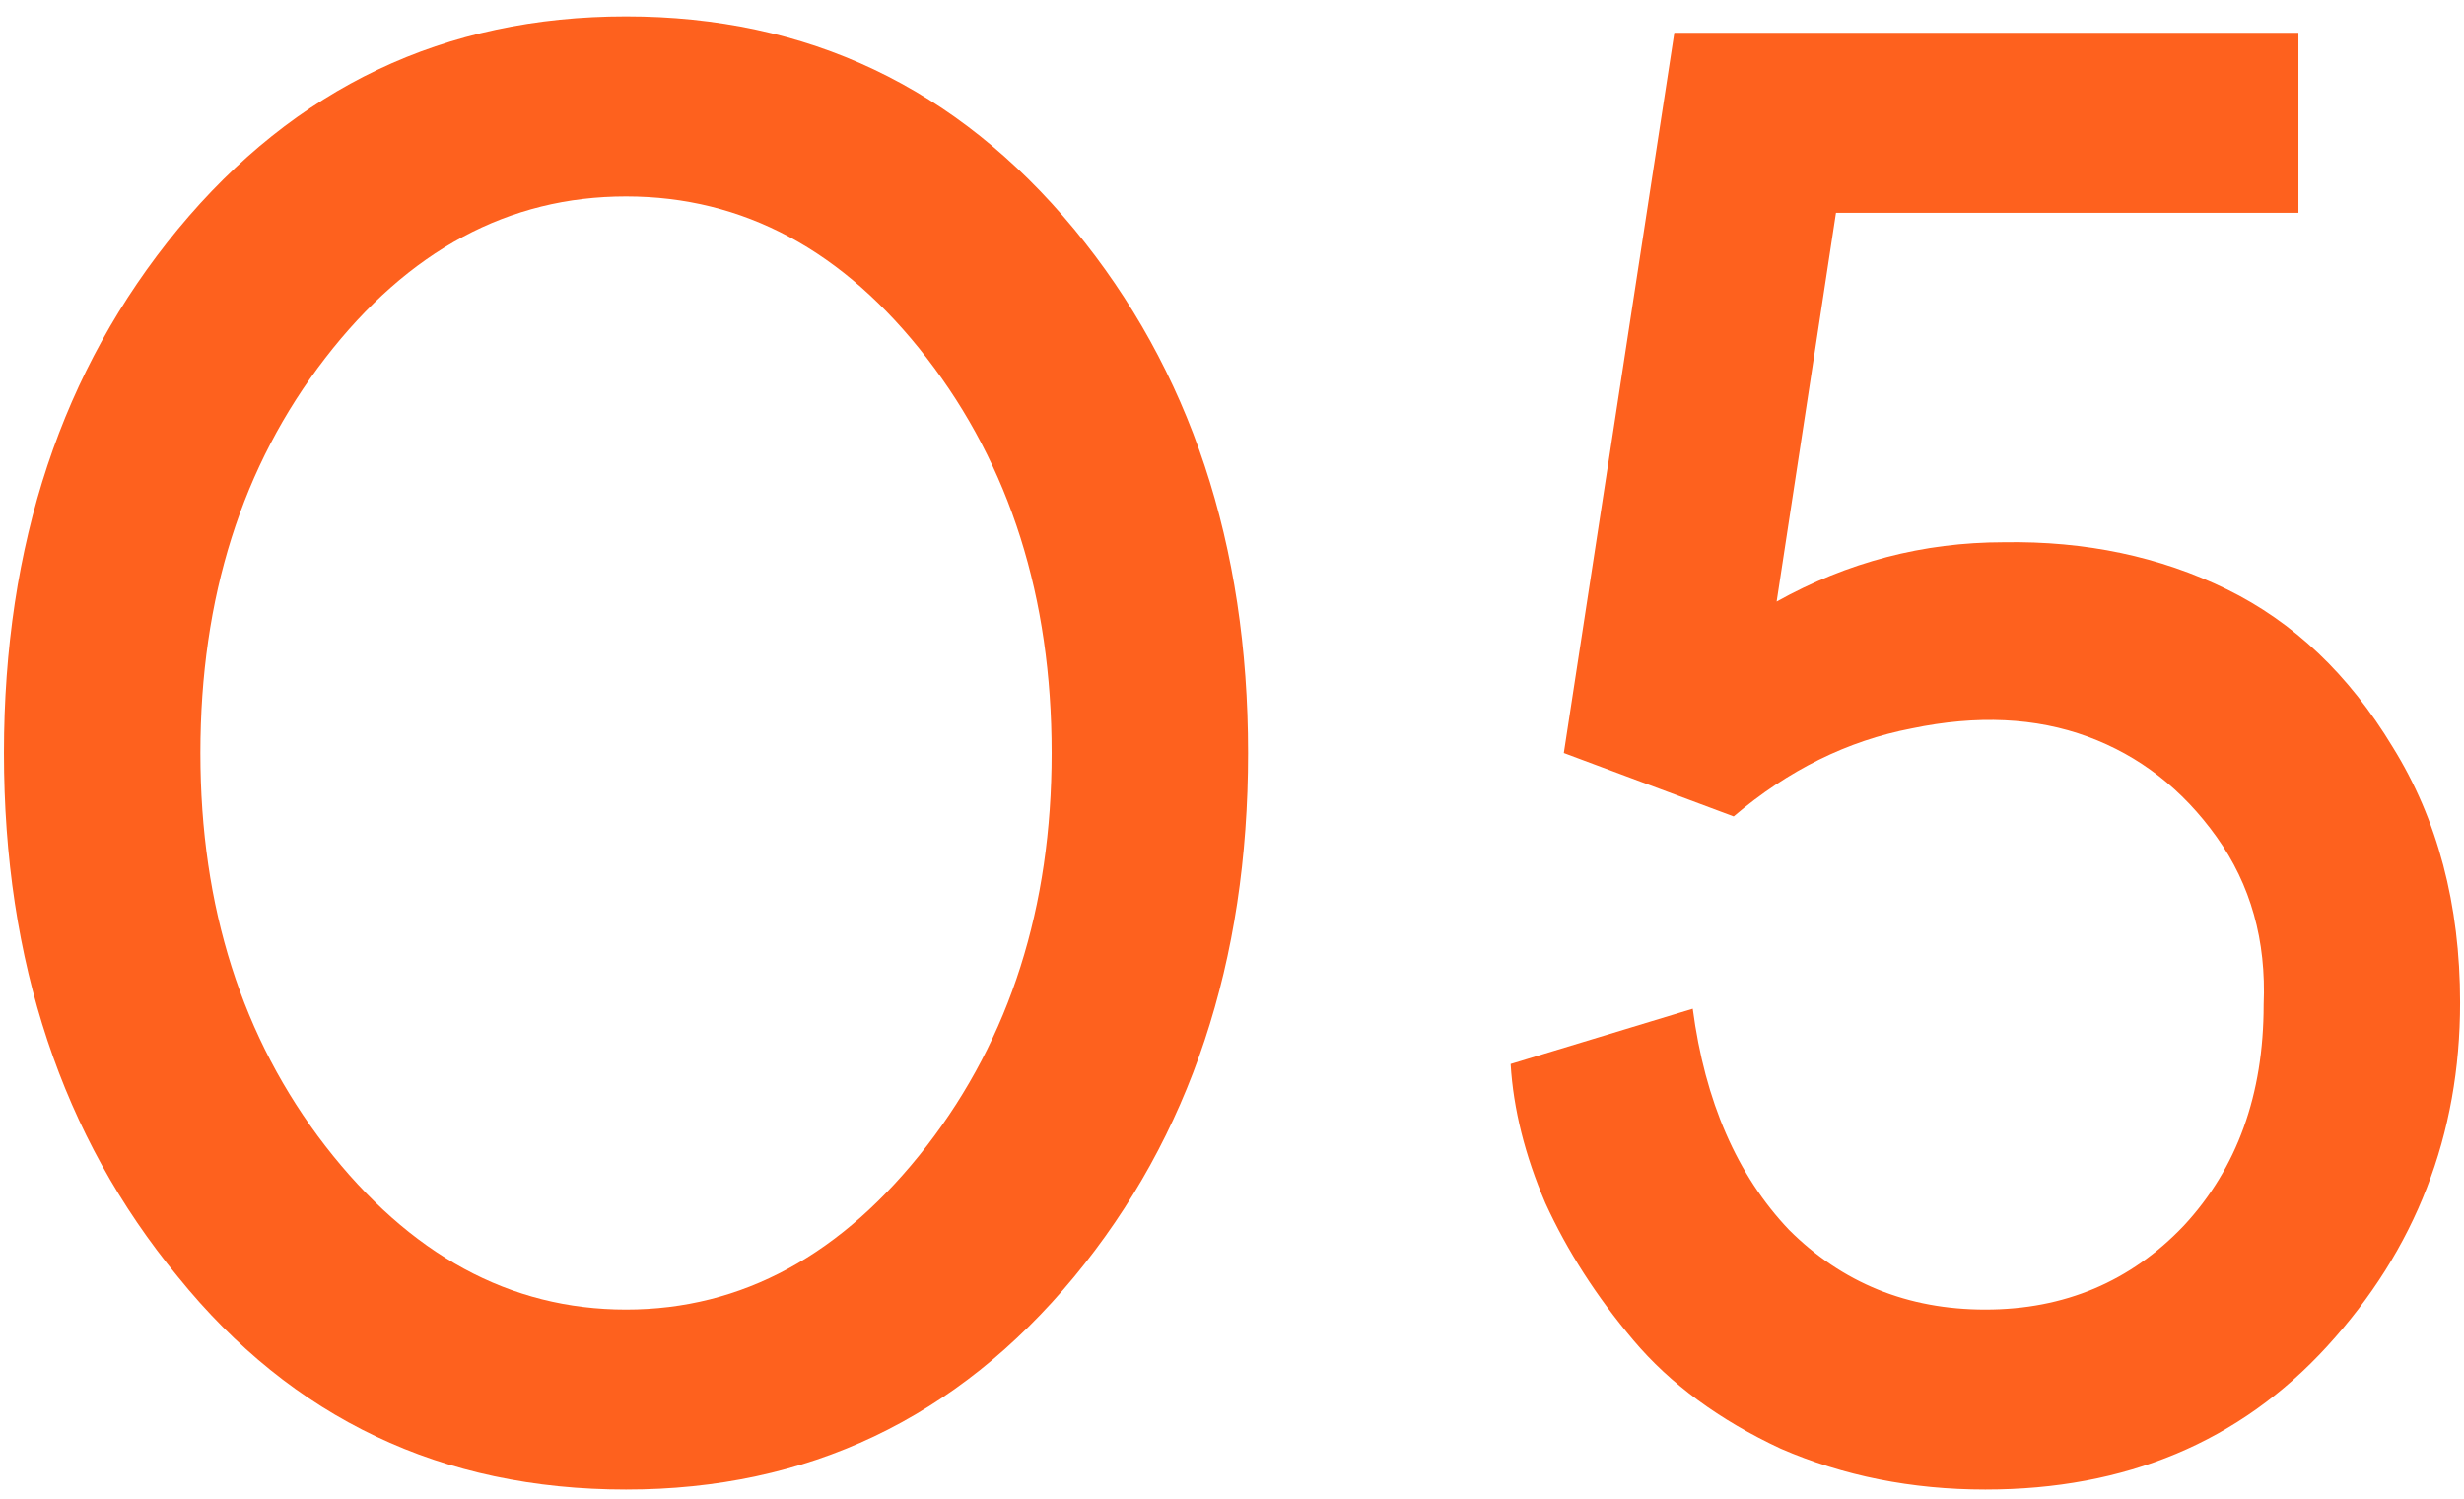
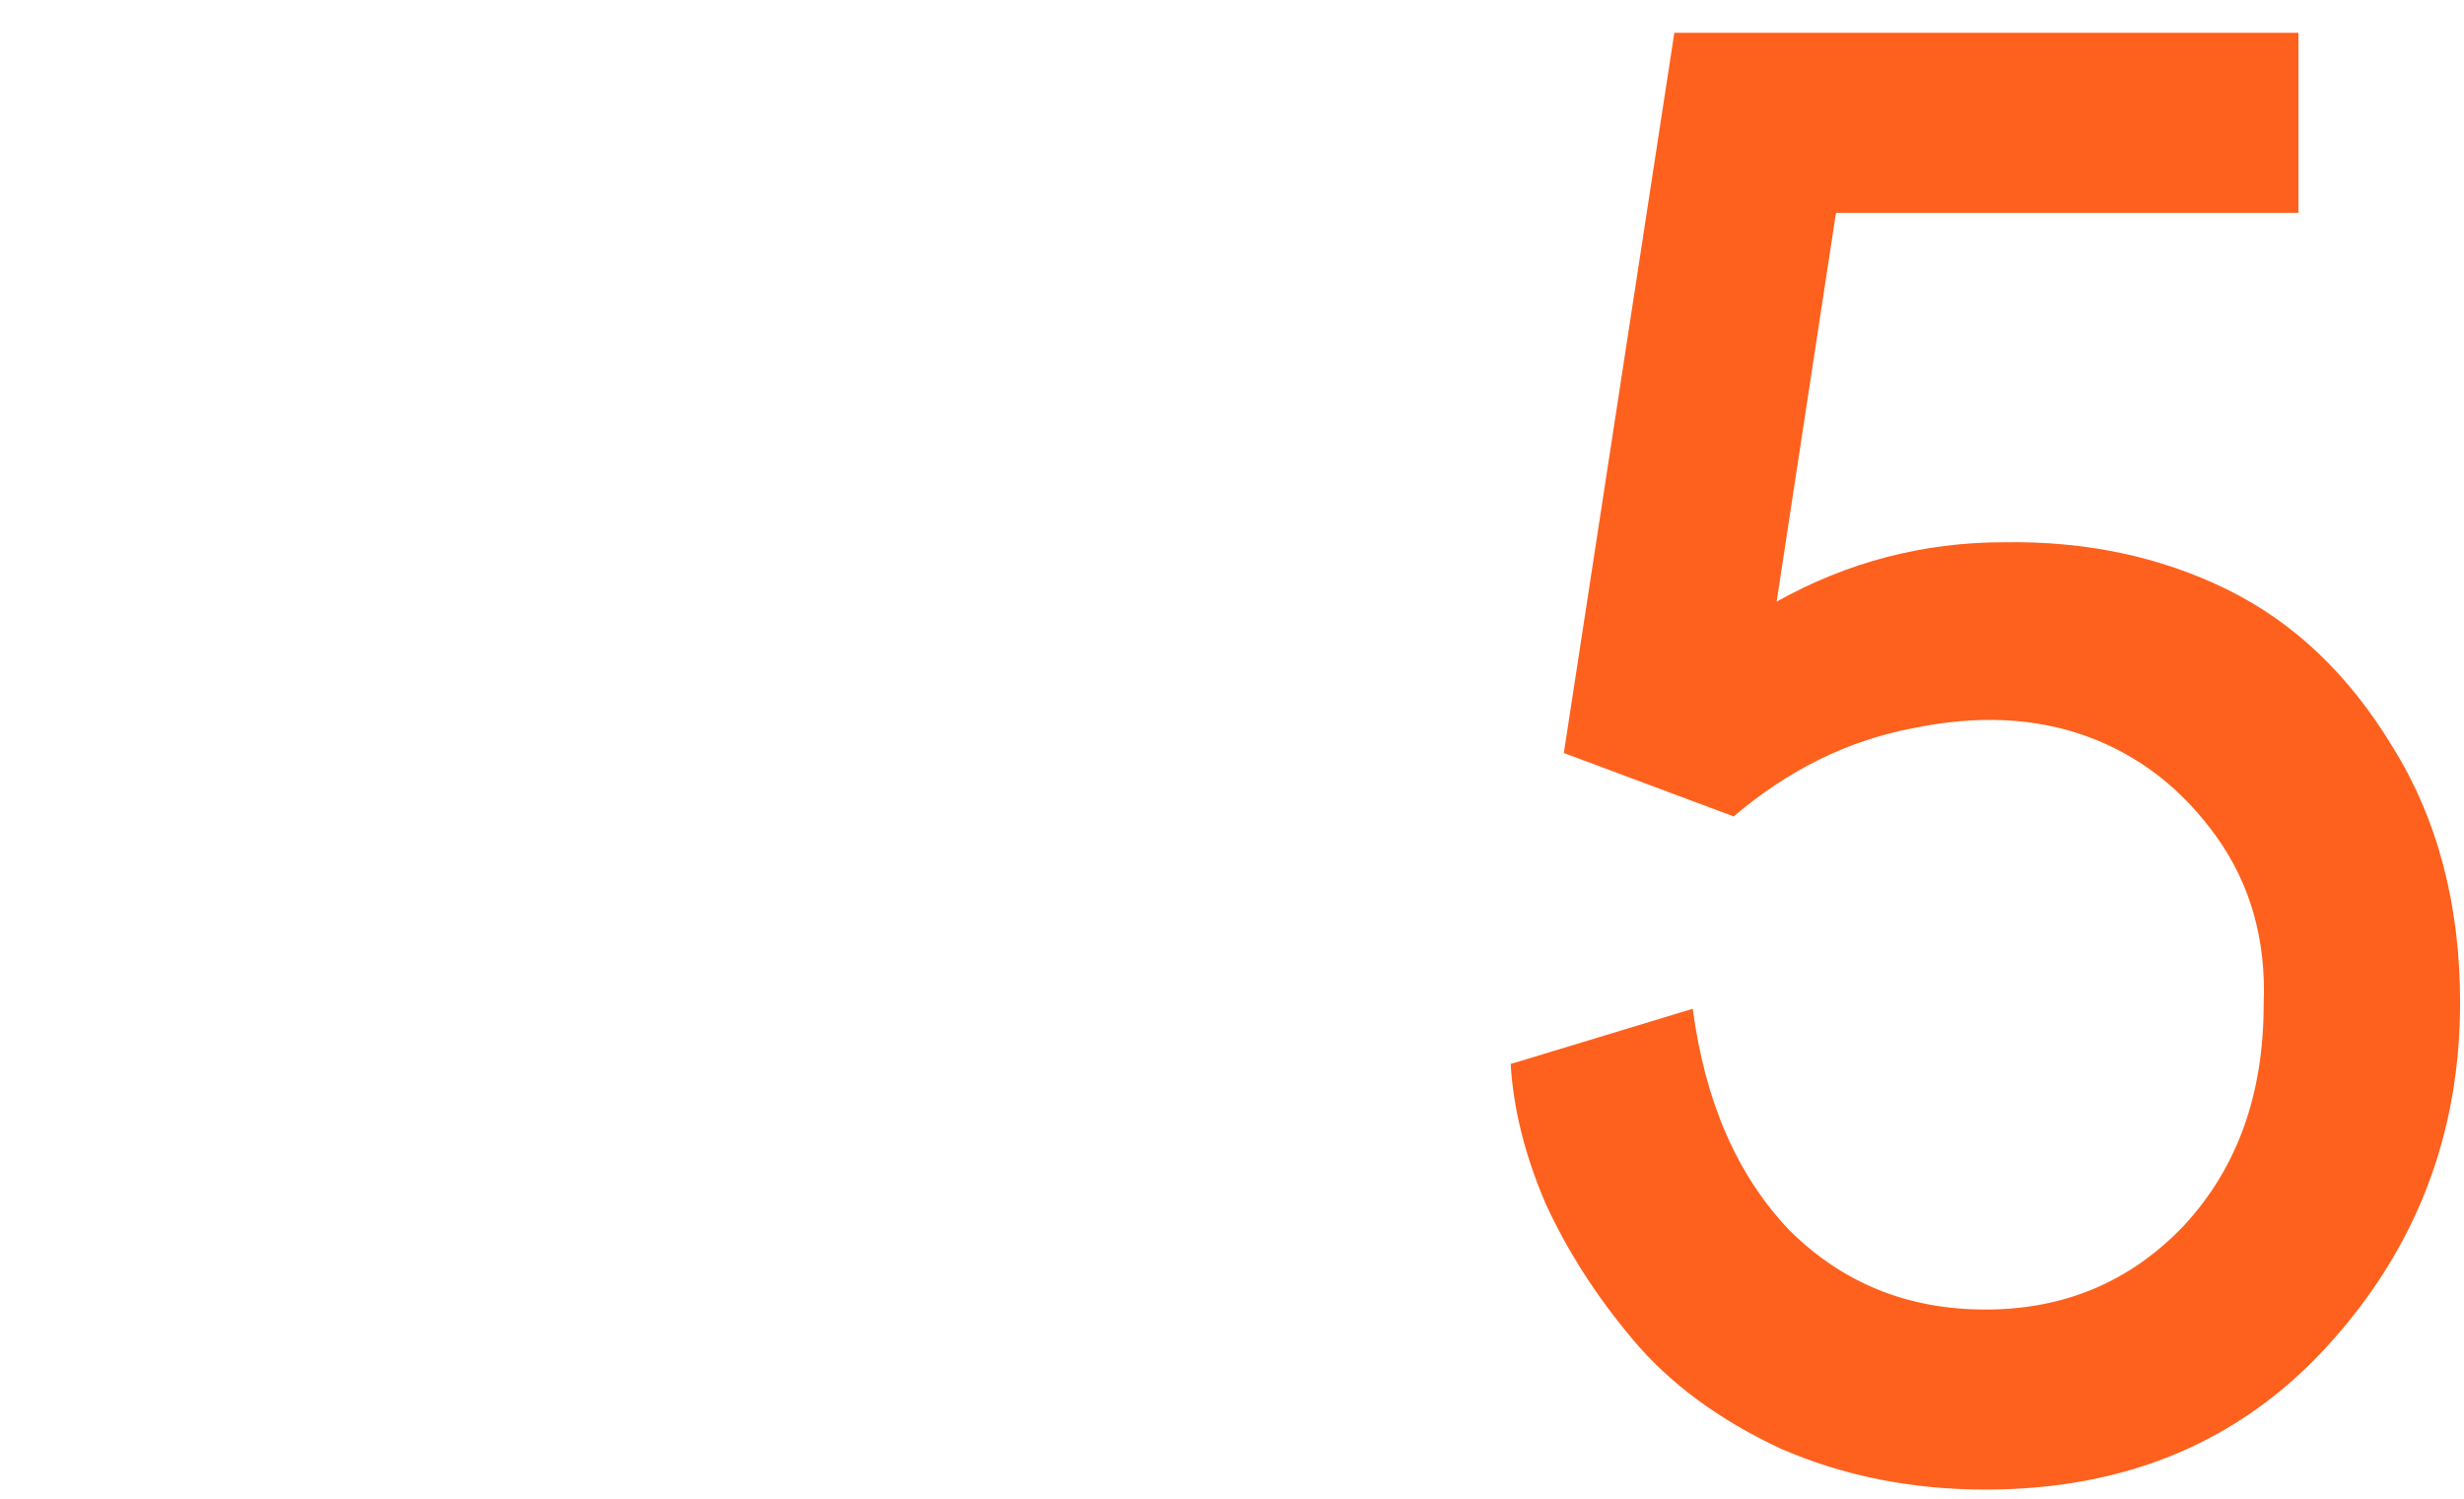
<svg xmlns="http://www.w3.org/2000/svg" width="97" height="59" viewBox="0 0 97 59" fill="none">
  <path d="M72.277 8.379L69.941 23.684C72.733 22.127 75.714 21.348 78.882 21.348C82.104 21.294 85.031 21.912 87.663 23.201C90.294 24.49 92.469 26.557 94.188 29.403C95.96 32.25 96.846 35.606 96.846 39.473C96.846 44.682 95.1 49.193 91.61 53.006C88.173 56.765 83.689 58.644 78.157 58.644C75.257 58.644 72.572 58.107 70.102 57.033C67.685 55.906 65.752 54.483 64.302 52.764C62.852 51.045 61.697 49.246 60.838 47.367C60.033 45.487 59.576 43.661 59.469 41.889L66.638 39.714C67.121 43.366 68.383 46.266 70.424 48.414C72.519 50.508 75.096 51.556 78.157 51.556C81.272 51.556 83.877 50.455 85.971 48.253C88.065 45.998 89.113 43.098 89.113 39.553C89.22 37.029 88.602 34.827 87.26 32.948C85.917 31.068 84.226 29.753 82.185 29.001C80.144 28.249 77.835 28.141 75.257 28.678C72.733 29.162 70.397 30.316 68.249 32.142L61.563 29.645L65.913 1.29H90.482V8.379H72.277Z" fill="#FE611E" />
-   <path d="M7.003 9.023C11.622 3.438 17.502 0.646 24.645 0.646C31.787 0.646 37.667 3.438 42.286 9.023C46.851 14.555 49.133 21.429 49.133 29.645C49.133 37.861 46.851 44.736 42.286 50.267C37.667 55.852 31.787 58.644 24.645 58.644C17.395 58.644 11.514 55.852 7.003 50.267C2.439 44.736 0.156 37.861 0.156 29.645C0.156 21.429 2.439 14.555 7.003 9.023ZM12.803 45.111C16.133 49.408 20.08 51.556 24.645 51.556C29.209 51.556 33.157 49.408 36.486 45.111C39.762 40.869 41.4 35.713 41.4 29.645C41.4 23.523 39.762 18.341 36.486 14.098C33.21 9.856 29.263 7.734 24.645 7.734C20.026 7.734 16.079 9.856 12.803 14.098C9.527 18.341 7.889 23.523 7.889 29.645C7.889 35.713 9.527 40.869 12.803 45.111Z" fill="#FE611E" />
</svg>